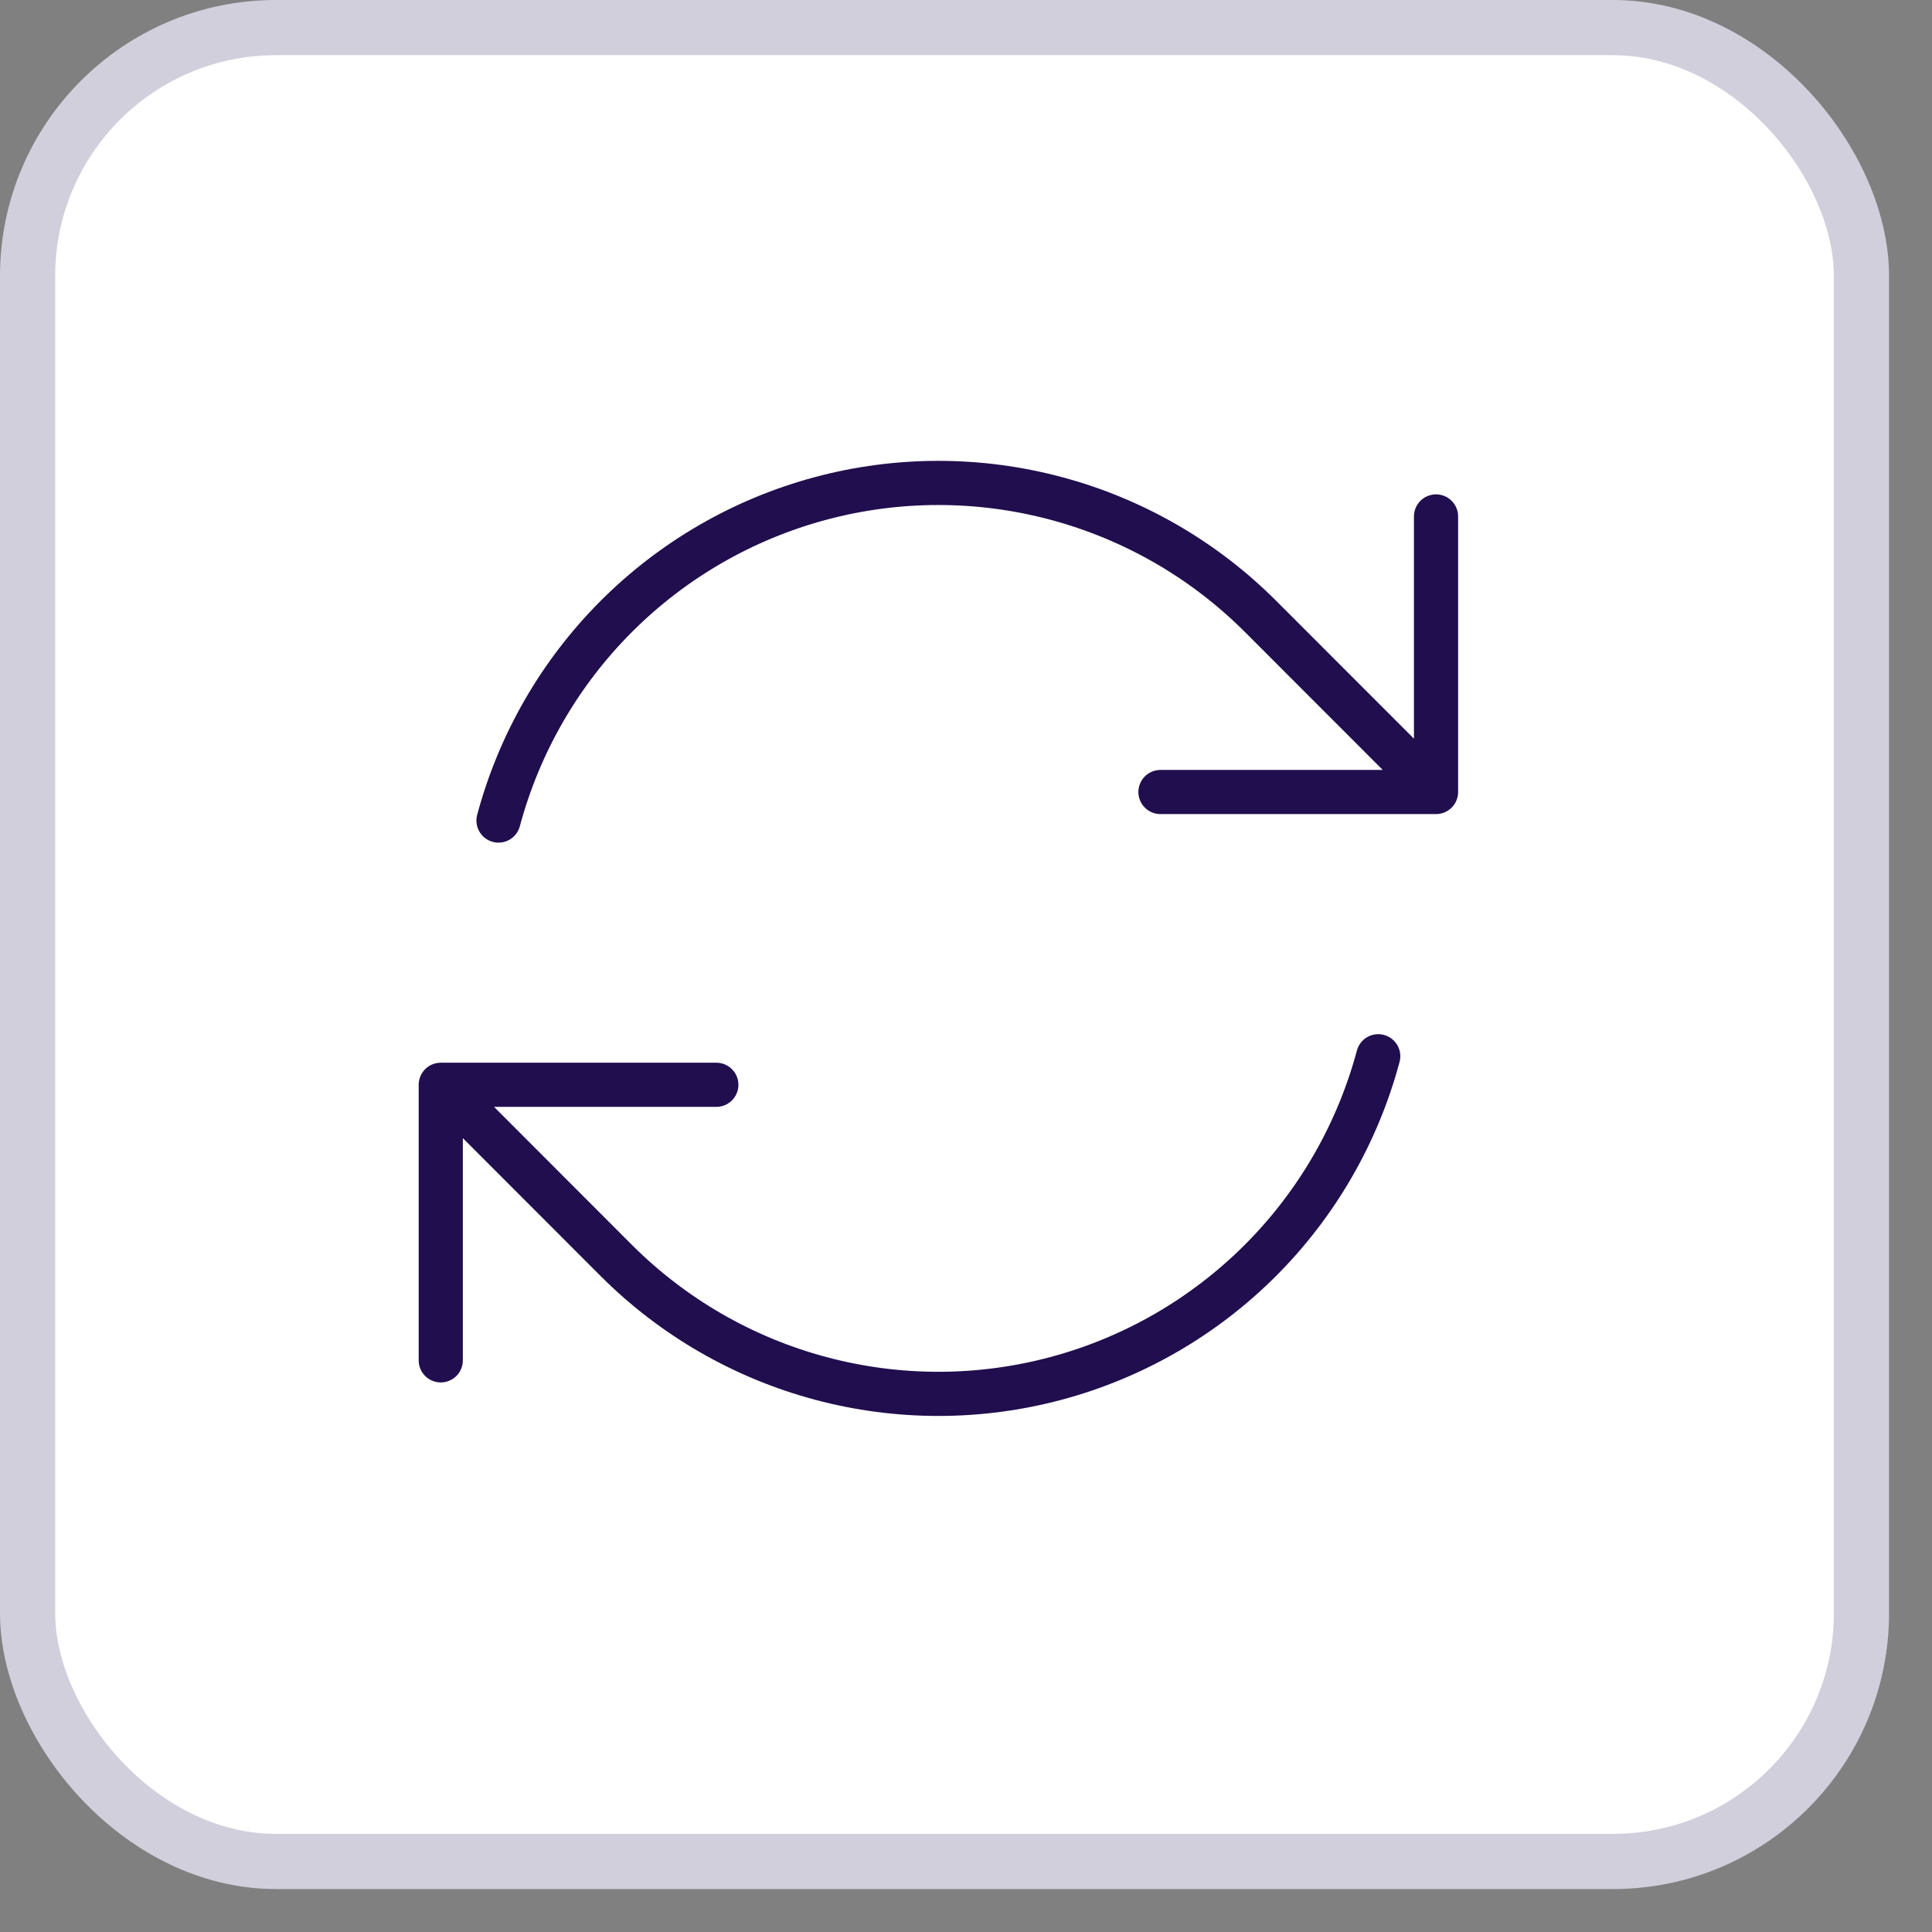
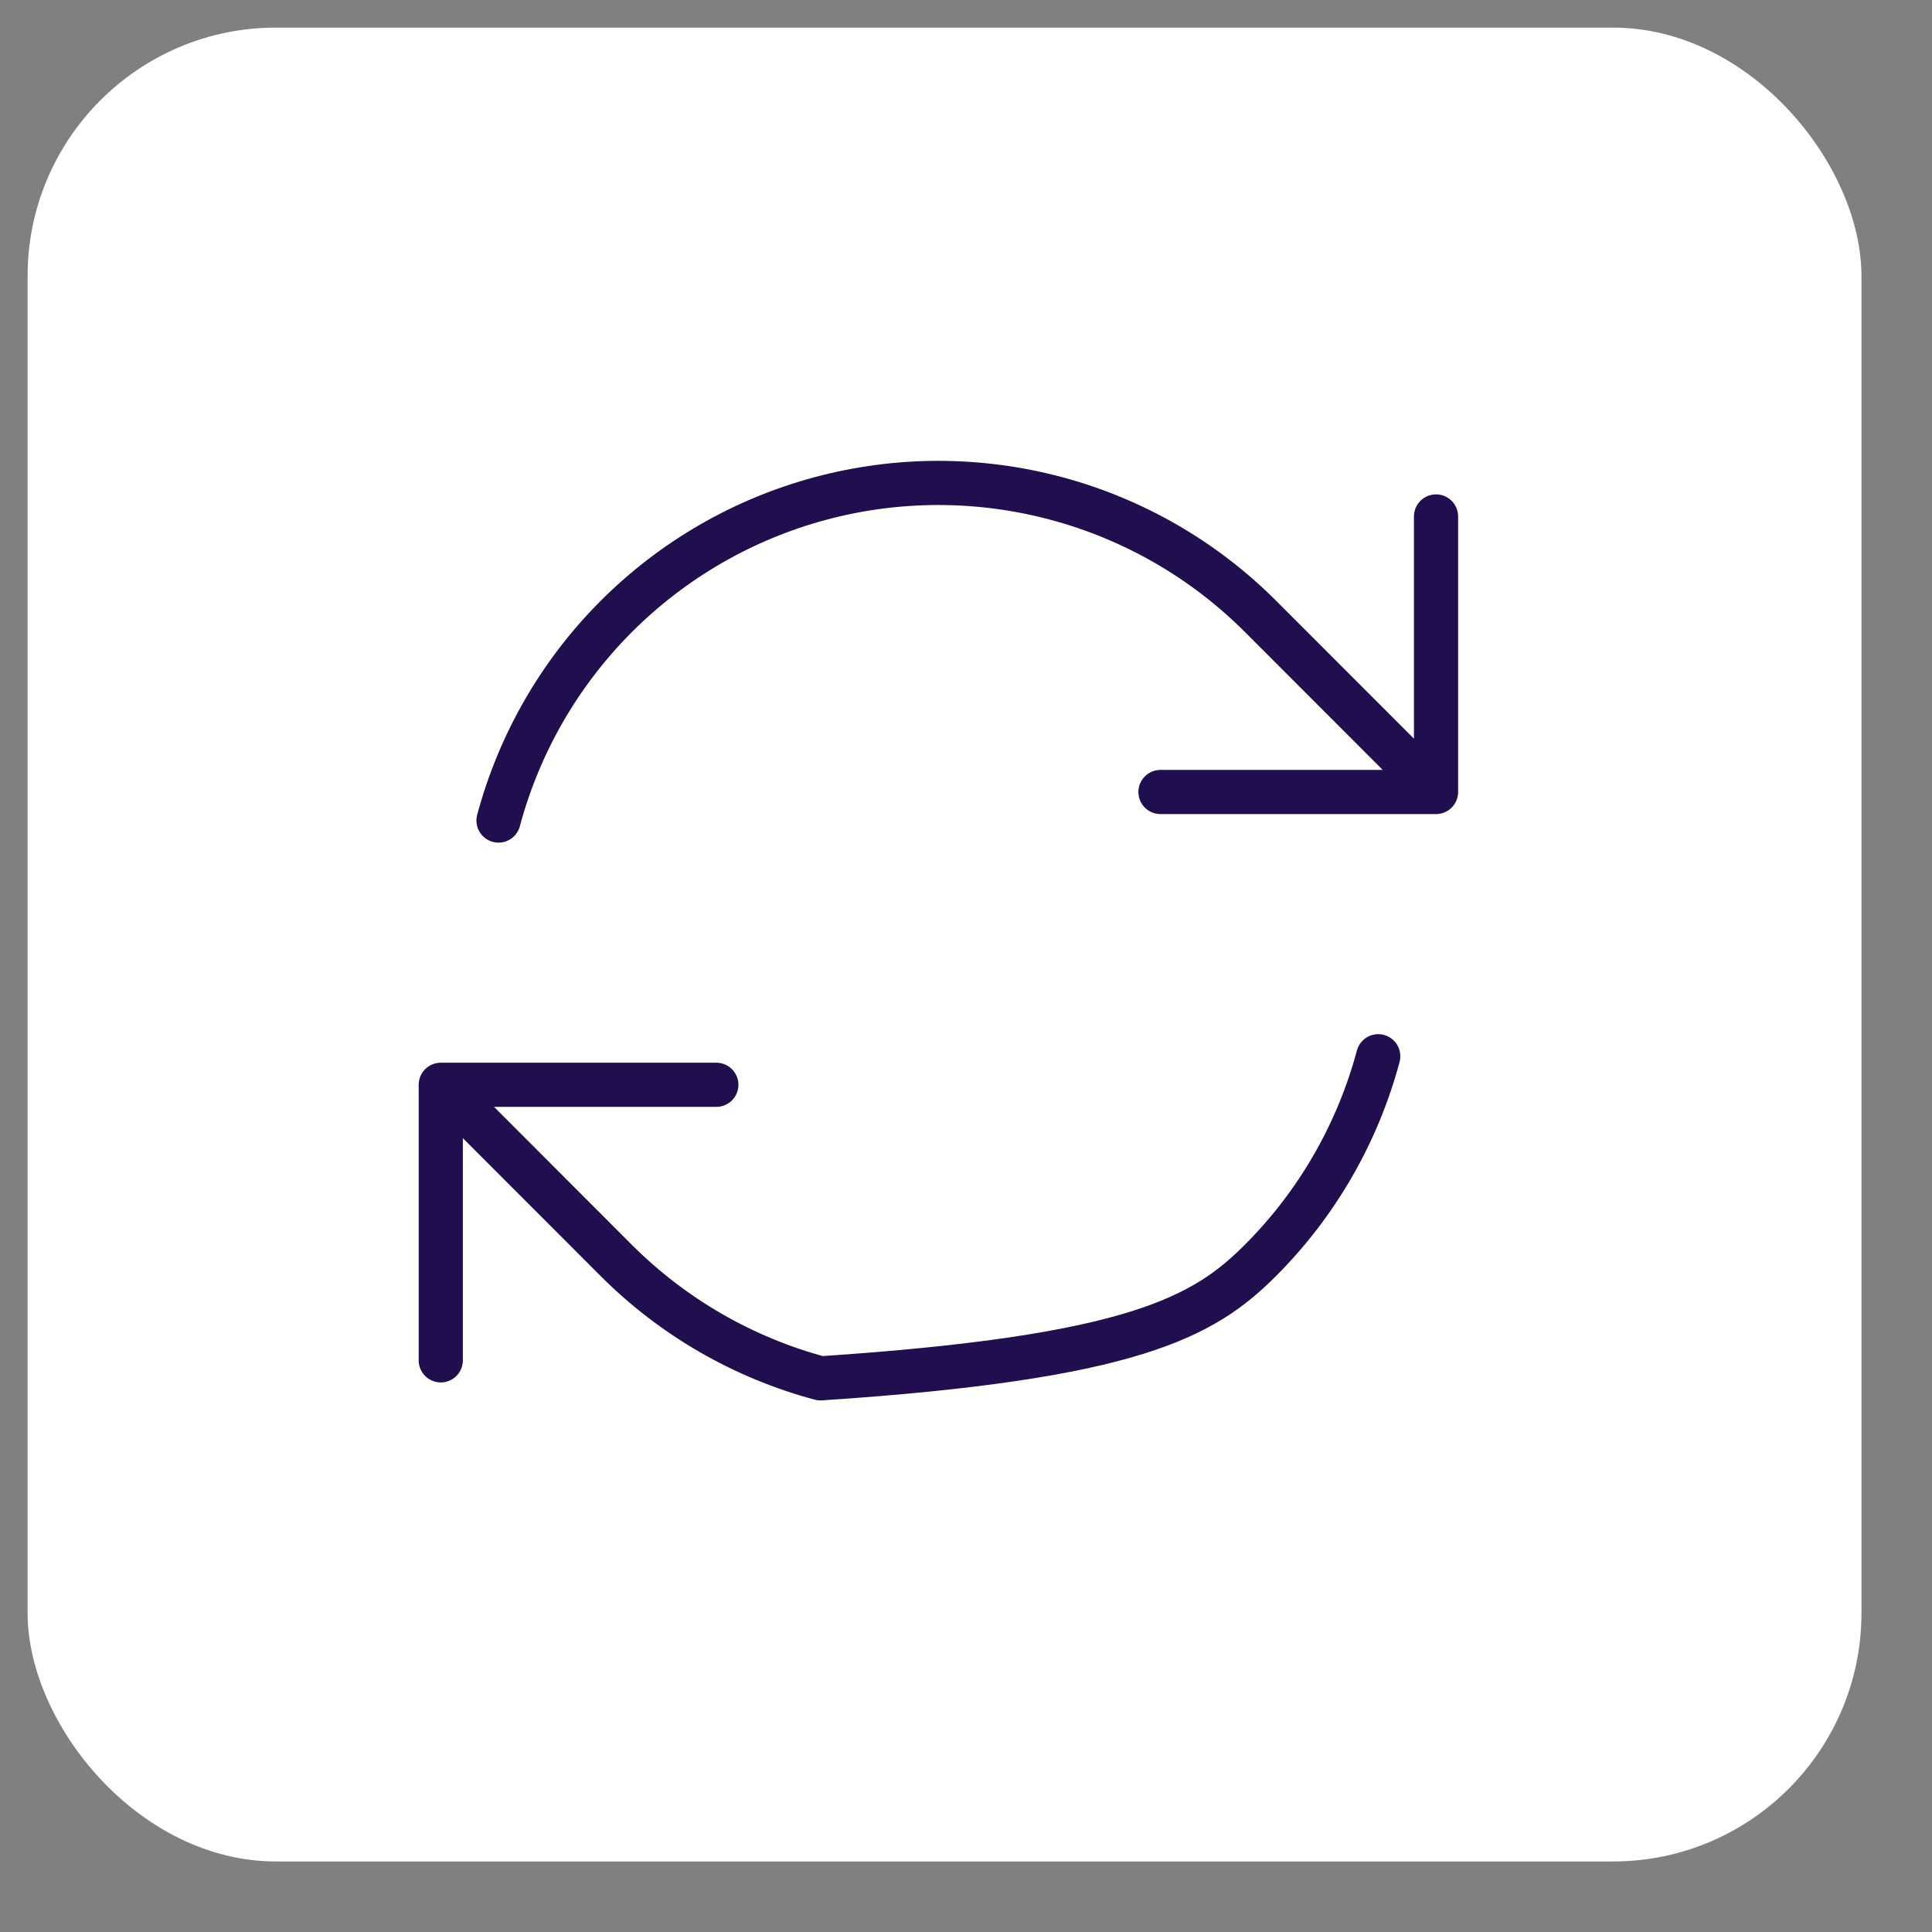
<svg xmlns="http://www.w3.org/2000/svg" width="35" height="35" viewBox="0 0 35 35" fill="none">
  <rect x="0" y="0" width="35" height="35" fill="#808080" stroke="none" />
  <rect x="0.5" y="0.5" width="33.222" height="33.222" rx="4.5" fill="white" />
-   <rect x="0.5" y="0.5" width="33.222" height="33.222" rx="4.5" stroke="#D2CFDC" />
-   <path d="M21.023 14.348H26.015L22.834 11.165C21.81 10.141 20.534 9.404 19.135 9.03C17.736 8.655 16.263 8.655 14.864 9.03C13.465 9.405 12.19 10.142 11.166 11.166C10.142 12.19 9.406 13.466 9.031 14.865M7.985 24.644V19.652M7.985 19.652H12.977M7.985 19.652L11.165 22.835C12.189 23.859 13.465 24.596 14.864 24.97C16.263 25.345 17.736 25.345 19.135 24.97C20.534 24.595 21.809 23.858 22.833 22.834C23.857 21.81 24.593 20.534 24.968 19.135M26.015 9.356V14.346" stroke="#200E4E" stroke-width="0.8" stroke-linecap="round" stroke-linejoin="round" />
+   <path d="M21.023 14.348H26.015L22.834 11.165C21.81 10.141 20.534 9.404 19.135 9.03C17.736 8.655 16.263 8.655 14.864 9.03C13.465 9.405 12.19 10.142 11.166 11.166C10.142 12.19 9.406 13.466 9.031 14.865M7.985 24.644V19.652M7.985 19.652H12.977M7.985 19.652L11.165 22.835C12.189 23.859 13.465 24.596 14.864 24.97C20.534 24.595 21.809 23.858 22.833 22.834C23.857 21.81 24.593 20.534 24.968 19.135M26.015 9.356V14.346" stroke="#200E4E" stroke-width="0.8" stroke-linecap="round" stroke-linejoin="round" />
</svg>